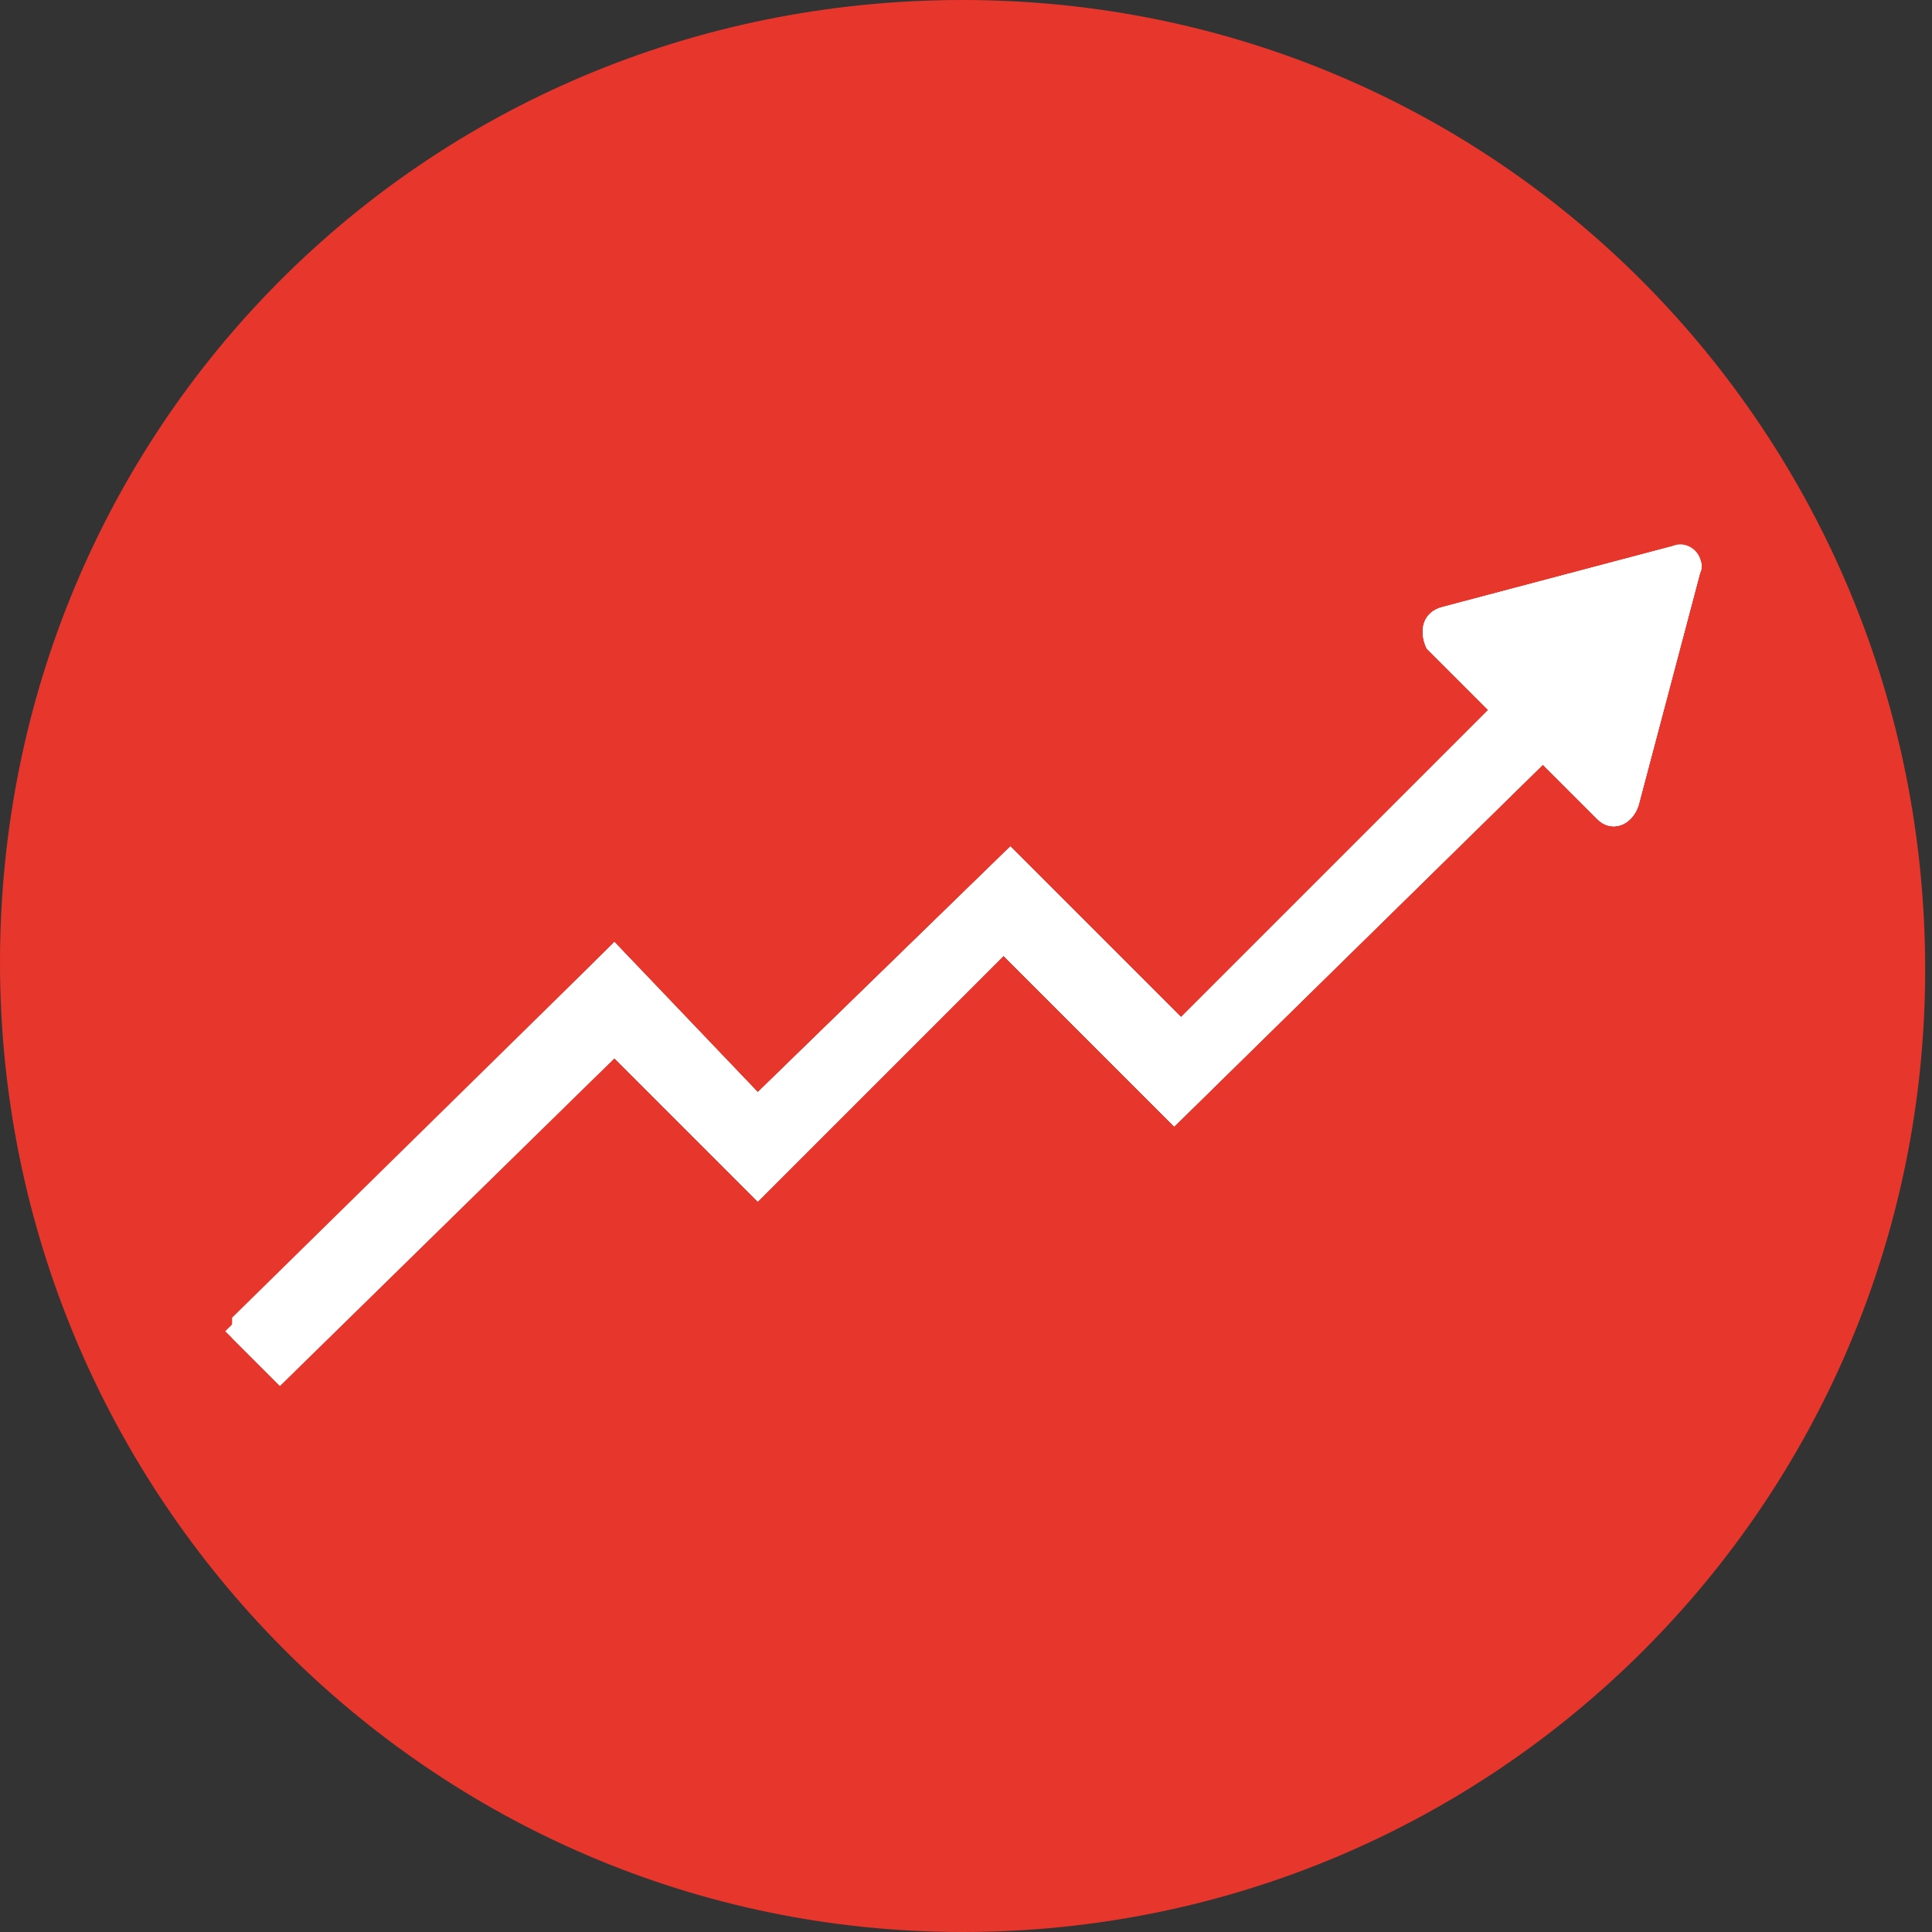
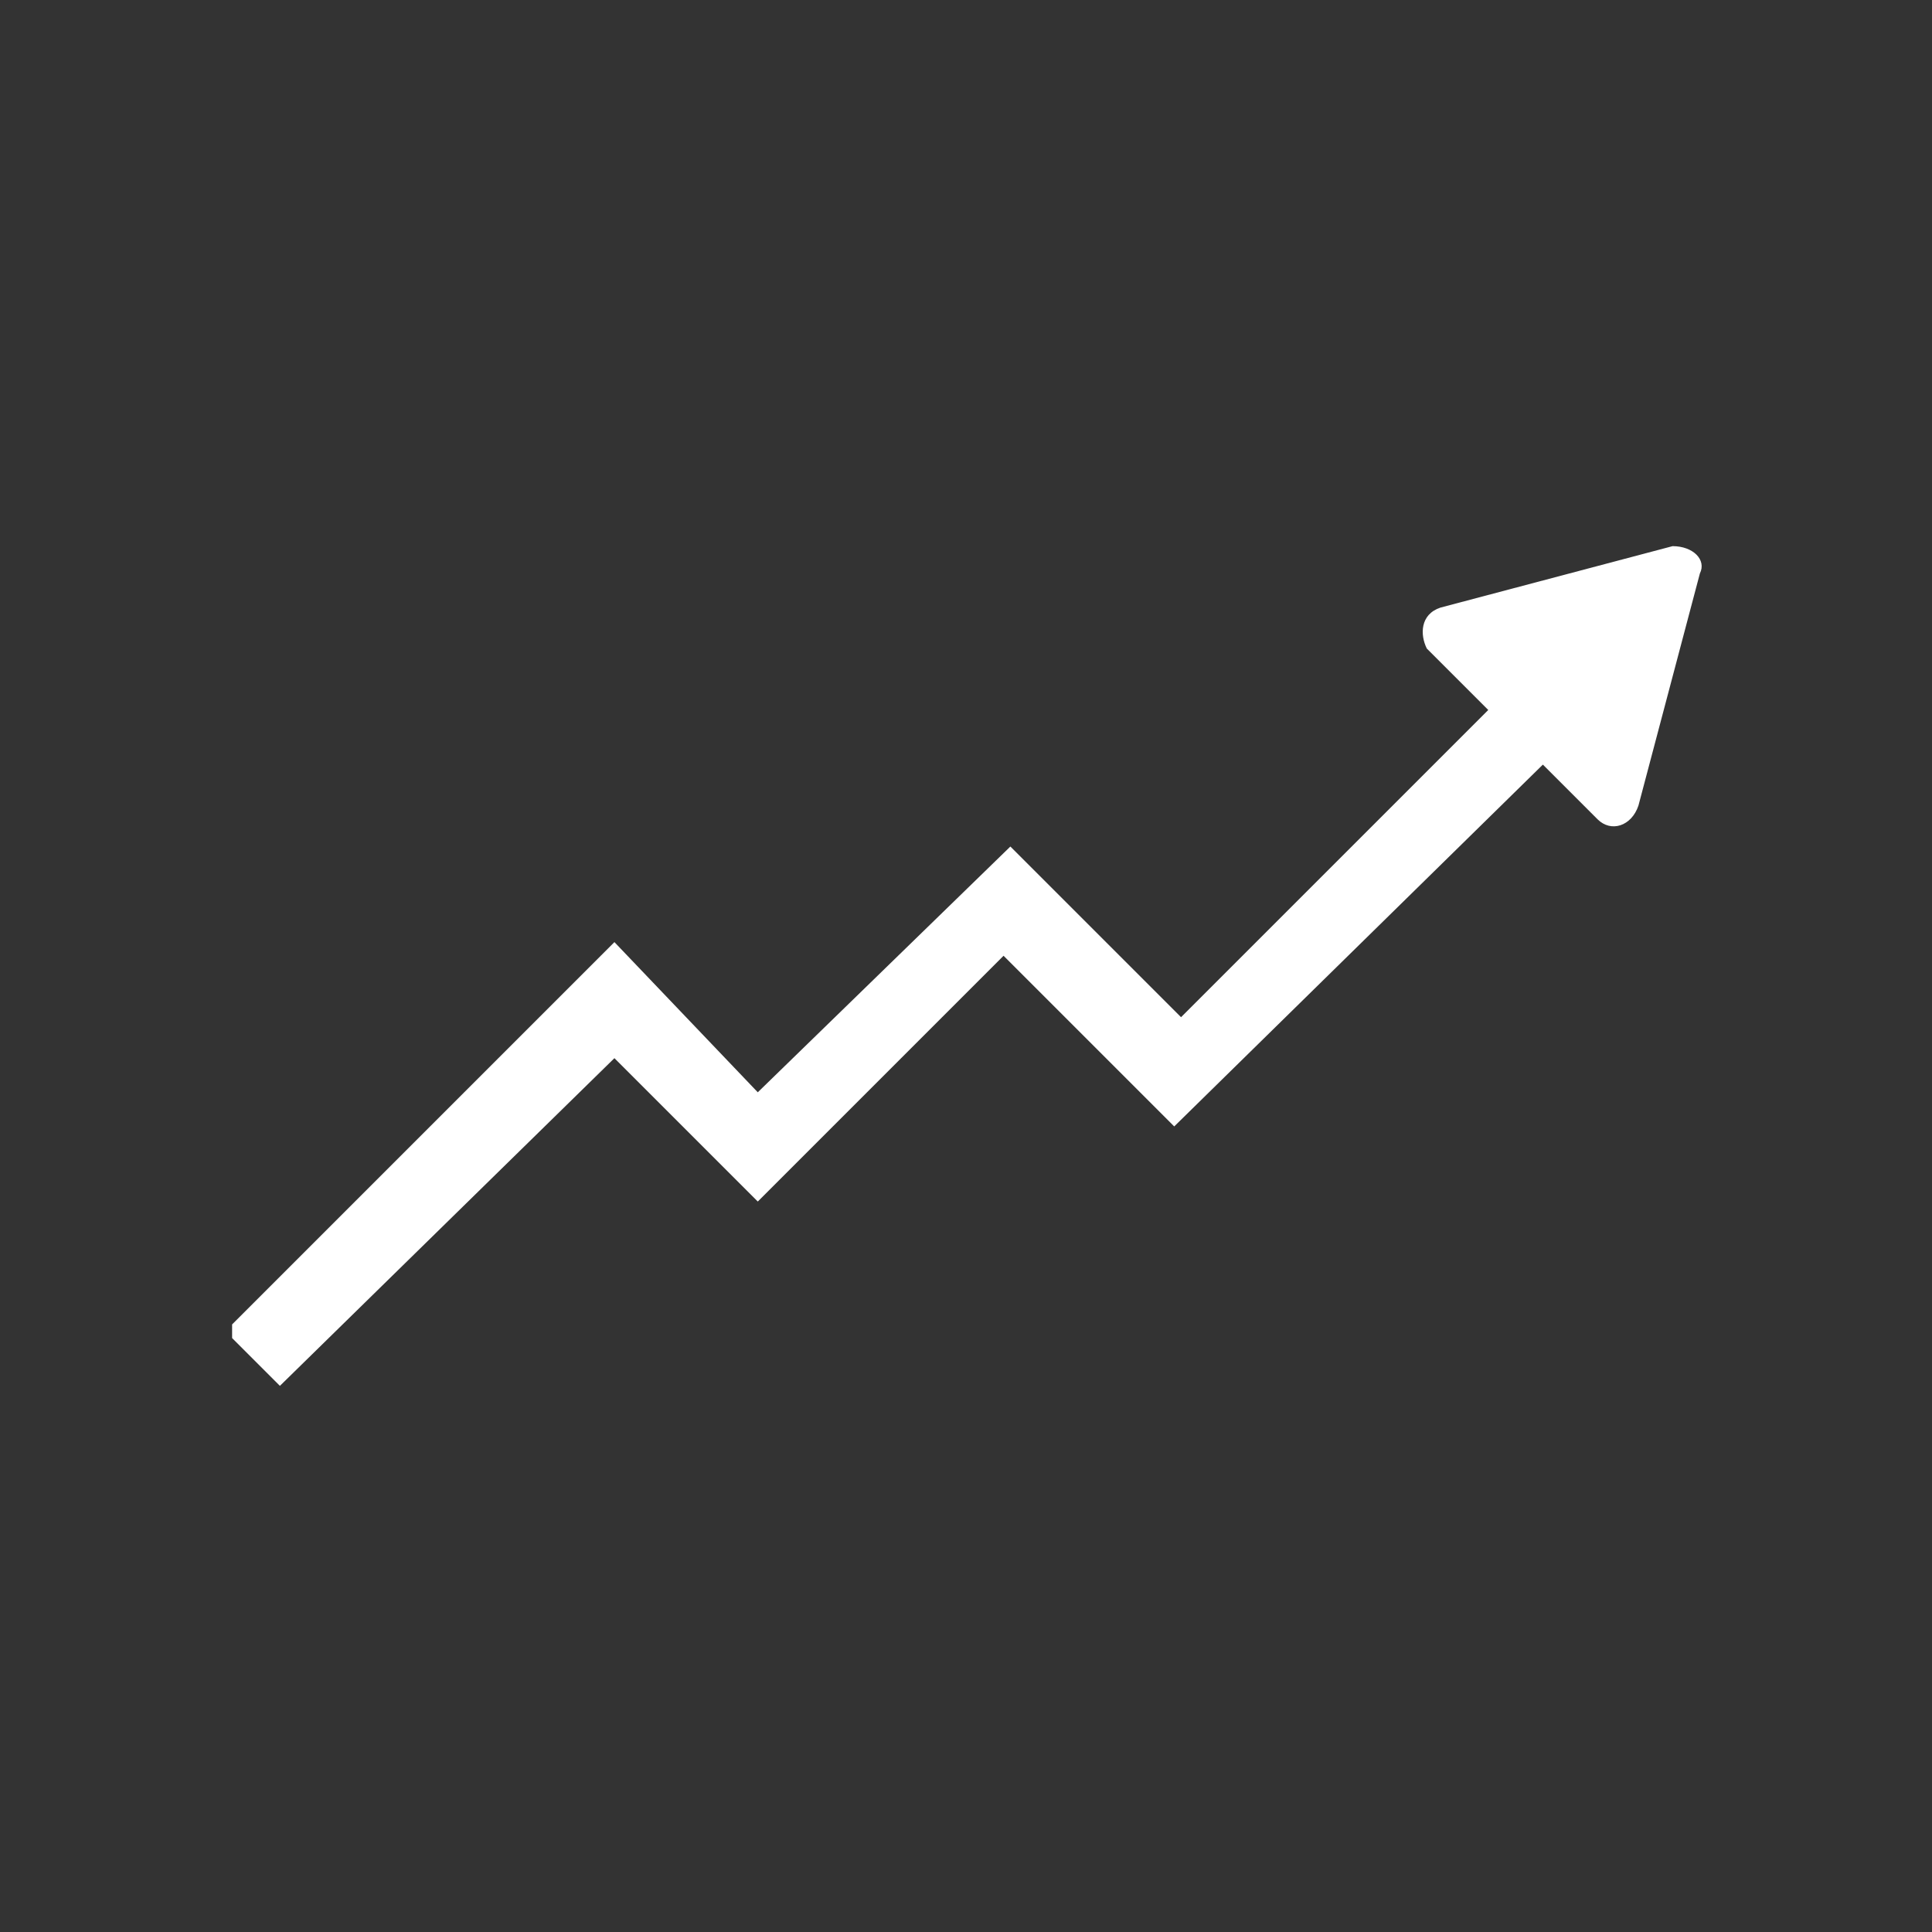
<svg xmlns="http://www.w3.org/2000/svg" xmlns:xlink="http://www.w3.org/1999/xlink" version="1.1" id="Capa_1" x="0px" y="0px" viewBox="0 0 28.3 28.3" style="enable-background:new 0 0 28.3 28.3;" xml:space="preserve">
  <rect x="0" y="0" width="28.3" height="28.3" fill="#333333" stroke="none" />
  <style type="text/css">
	.st0{clip-path:url(#SVGID_2_);fill:#E7362C;}
	.st1{clip-path:url(#SVGID_2_);fill:#FFFFFF;}
	.st2{clip-path:url(#SVGID_4_);fill:#FFFFFF;}
	.st3{clip-path:url(#SVGID_6_);fill:#FFFFFF;}
</style>
  <g>
    <defs>
-       <rect id="SVGID_1_" y="0" width="28.3" height="28.3" />
-     </defs>
+       </defs>
    <clipPath id="SVGID_2_">
      <use xlink:href="#SVGID_1_" style="overflow:visible;" />
    </clipPath>
    <path class="st0" d="M14.1,28.3c7.8,0,14.1-6.3,14.1-14.1S22,0,14.1,0S0,6.3,0,14.1S6.3,28.3,14.1,28.3" />
-     <path class="st1" d="M24.5,8l-3.4,0.9c-0.3,0.1-0.3,0.4-0.2,0.6l0.9,0.9l-4.5,4.5l-2.5-2.5L11.1,16L9,13.8l-5.7,5.7l0.8,0.8L9,15.5   l2.1,2.1l3.6-3.6l2.5,2.5l5.4-5.3l0.8,0.8c0.2,0.2,0.5,0.1,0.6-0.2l0.9-3.4C25,8.1,24.7,7.9,24.5,8" />
  </g>
  <g>
    <defs>
      <path id="SVGID_3_" d="M24.5,8l-3.4,0.9c-0.3,0.1-0.3,0.4-0.2,0.6l0.9,0.9l-4.5,4.5l-2.5-2.5L11.1,16L9,13.8l-5.7,5.7l0.8,0.8    L9,15.5l2.1,2.1l3.6-3.6l2.5,2.5l5.4-5.3l0.8,0.8c0.2,0.2,0.5,0.1,0.6-0.2l0.9-3.4C25,8.2,24.8,8,24.5,8C24.5,8,24.5,8,24.5,8" />
    </defs>
    <clipPath id="SVGID_4_">
      <use xlink:href="#SVGID_3_" style="overflow:visible;" />
    </clipPath>
    <rect x="3.4" y="8" class="st2" width="21.6" height="12.4" />
  </g>
  <g>
    <defs>
-       <path id="SVGID_5_" d="M24.5,8l-3.4,0.9c-0.3,0.1-0.3,0.4-0.2,0.6l0.9,0.9l-4.5,4.5l-2.5-2.5L11.1,16L9,13.8l-5.7,5.6v0l0.8,0.8h0    L9,15.5l2.1,2.1l3.6-3.6l2.5,2.5l5.4-5.3l0.8,0.8c0.2,0.2,0.5,0.1,0.6-0.2l0.9-3.4C25,8.2,24.8,8,24.5,8C24.5,8,24.5,8,24.5,8" />
-     </defs>
+       </defs>
    <clipPath id="SVGID_6_">
      <use xlink:href="#SVGID_5_" style="overflow:visible;" />
    </clipPath>
-     <rect x="3.4" y="8" class="st3" width="21.6" height="12.4" />
  </g>
</svg>